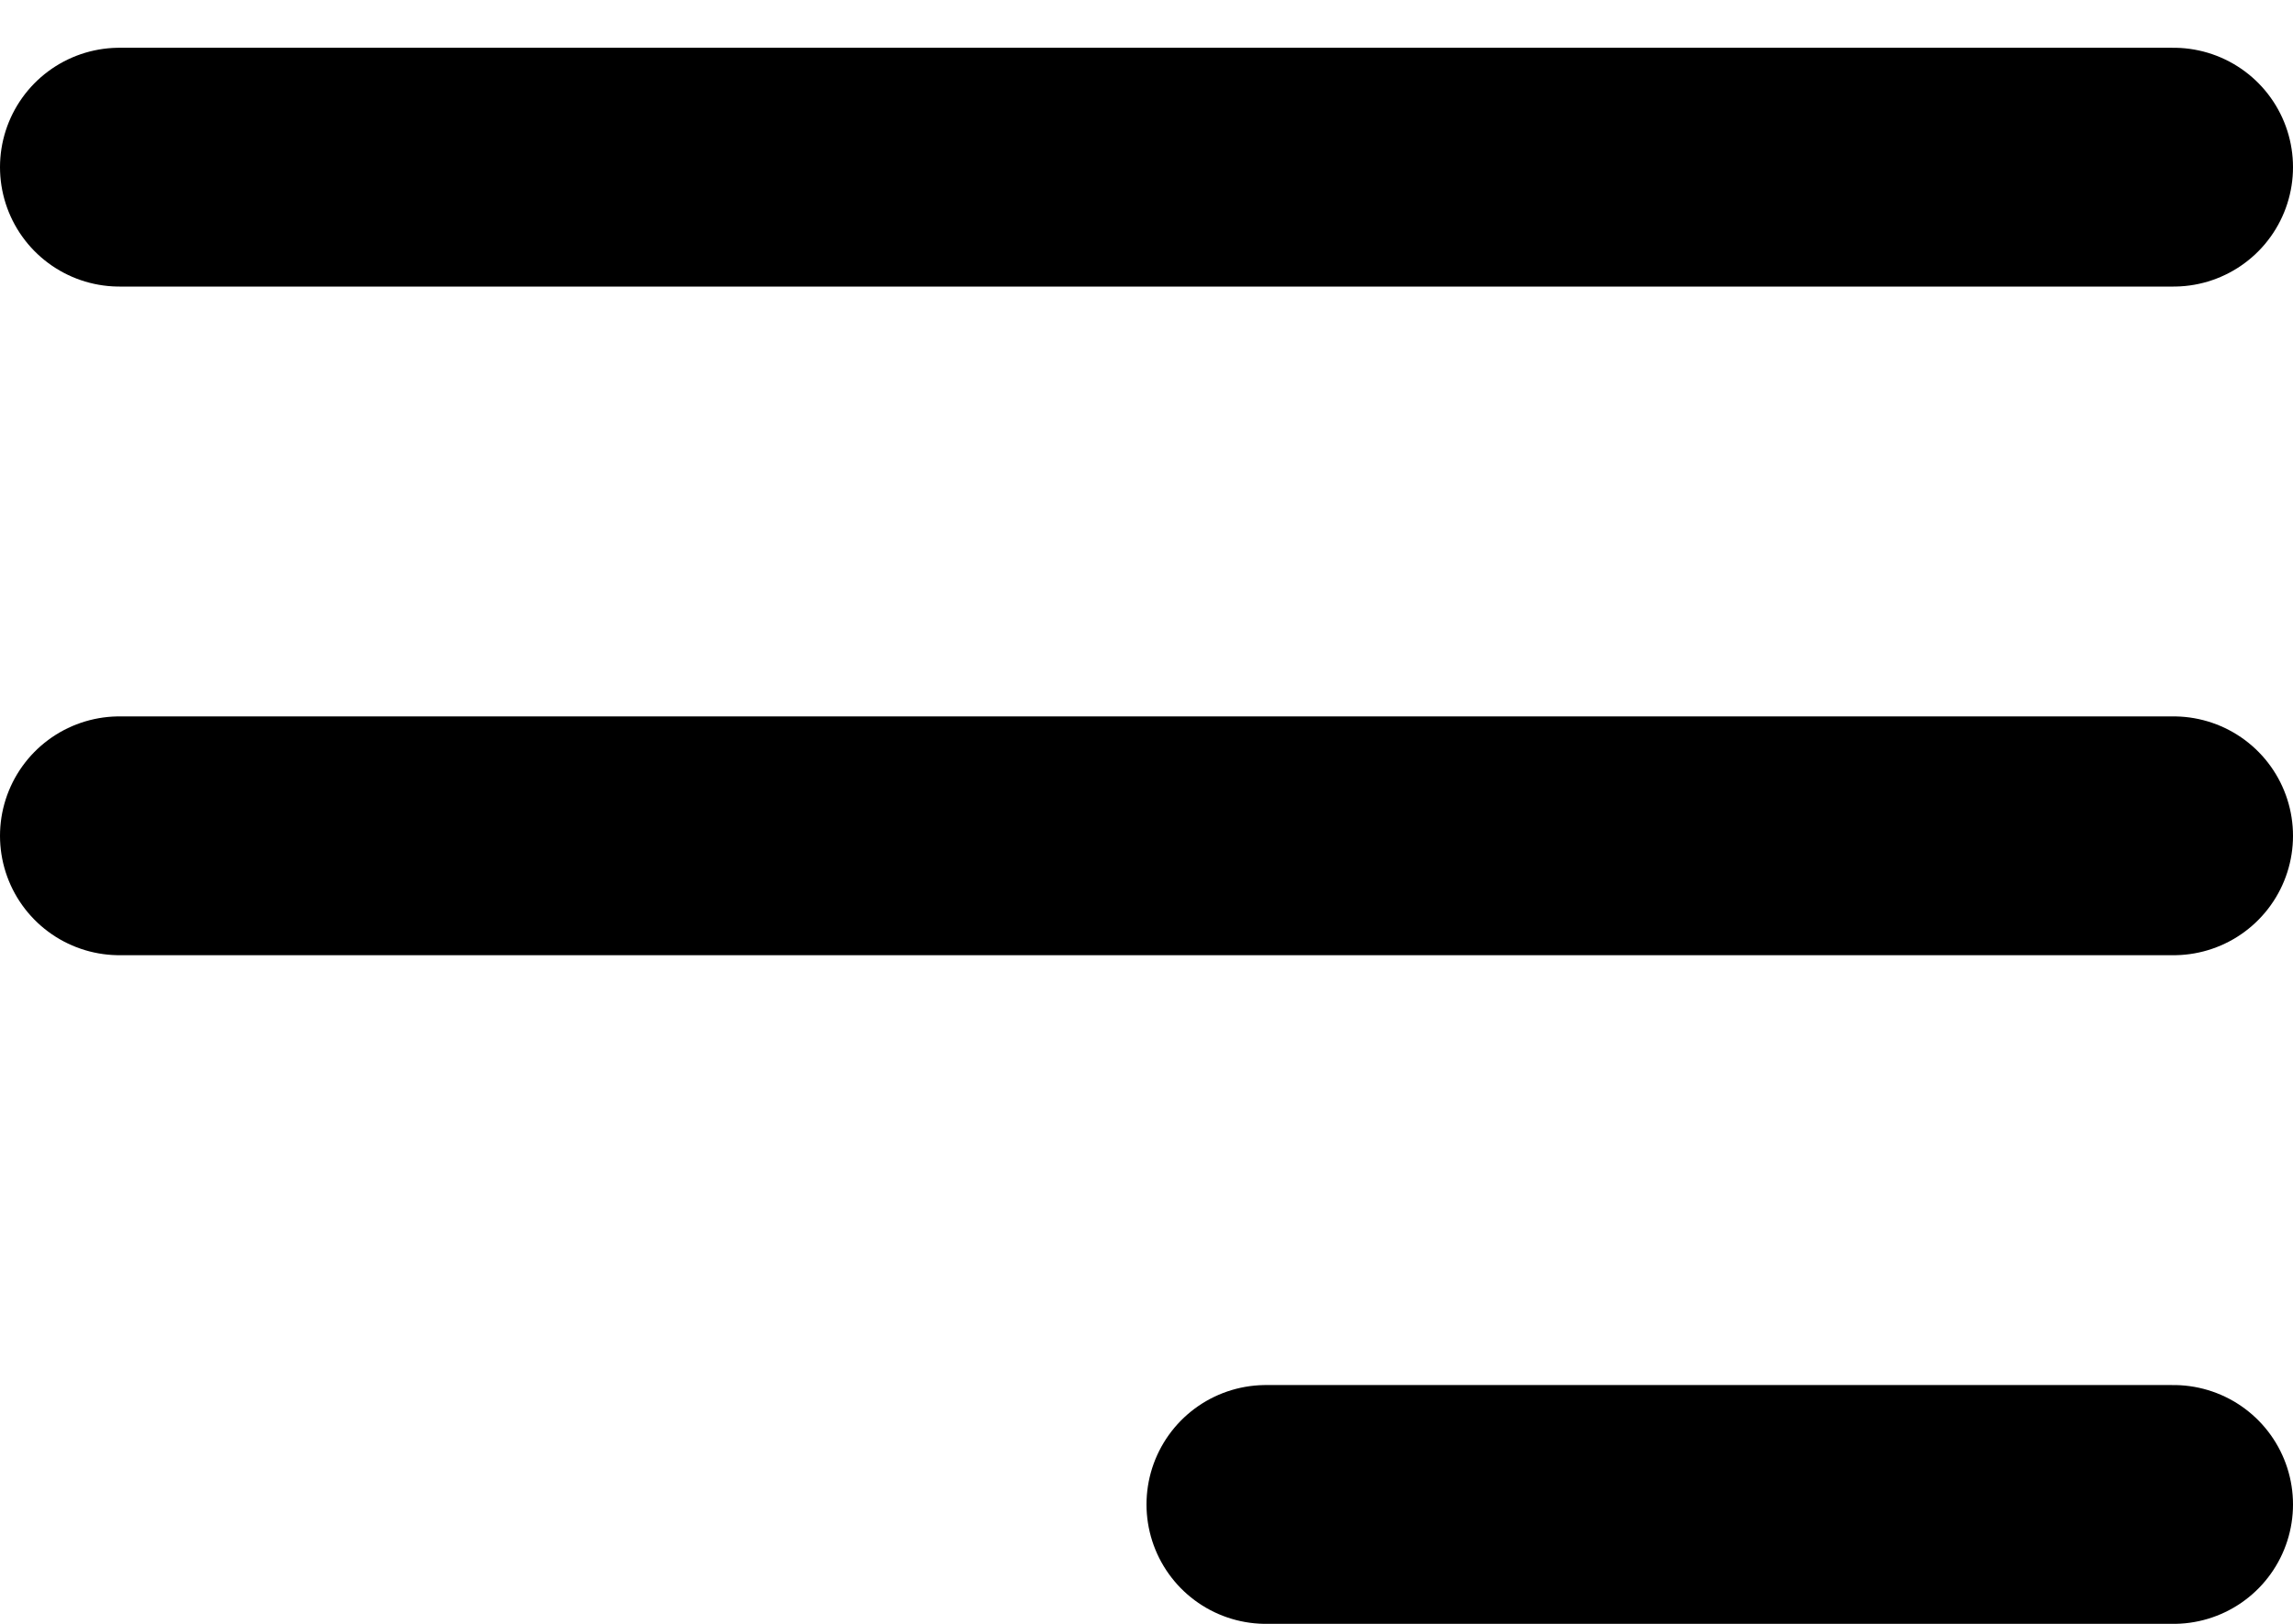
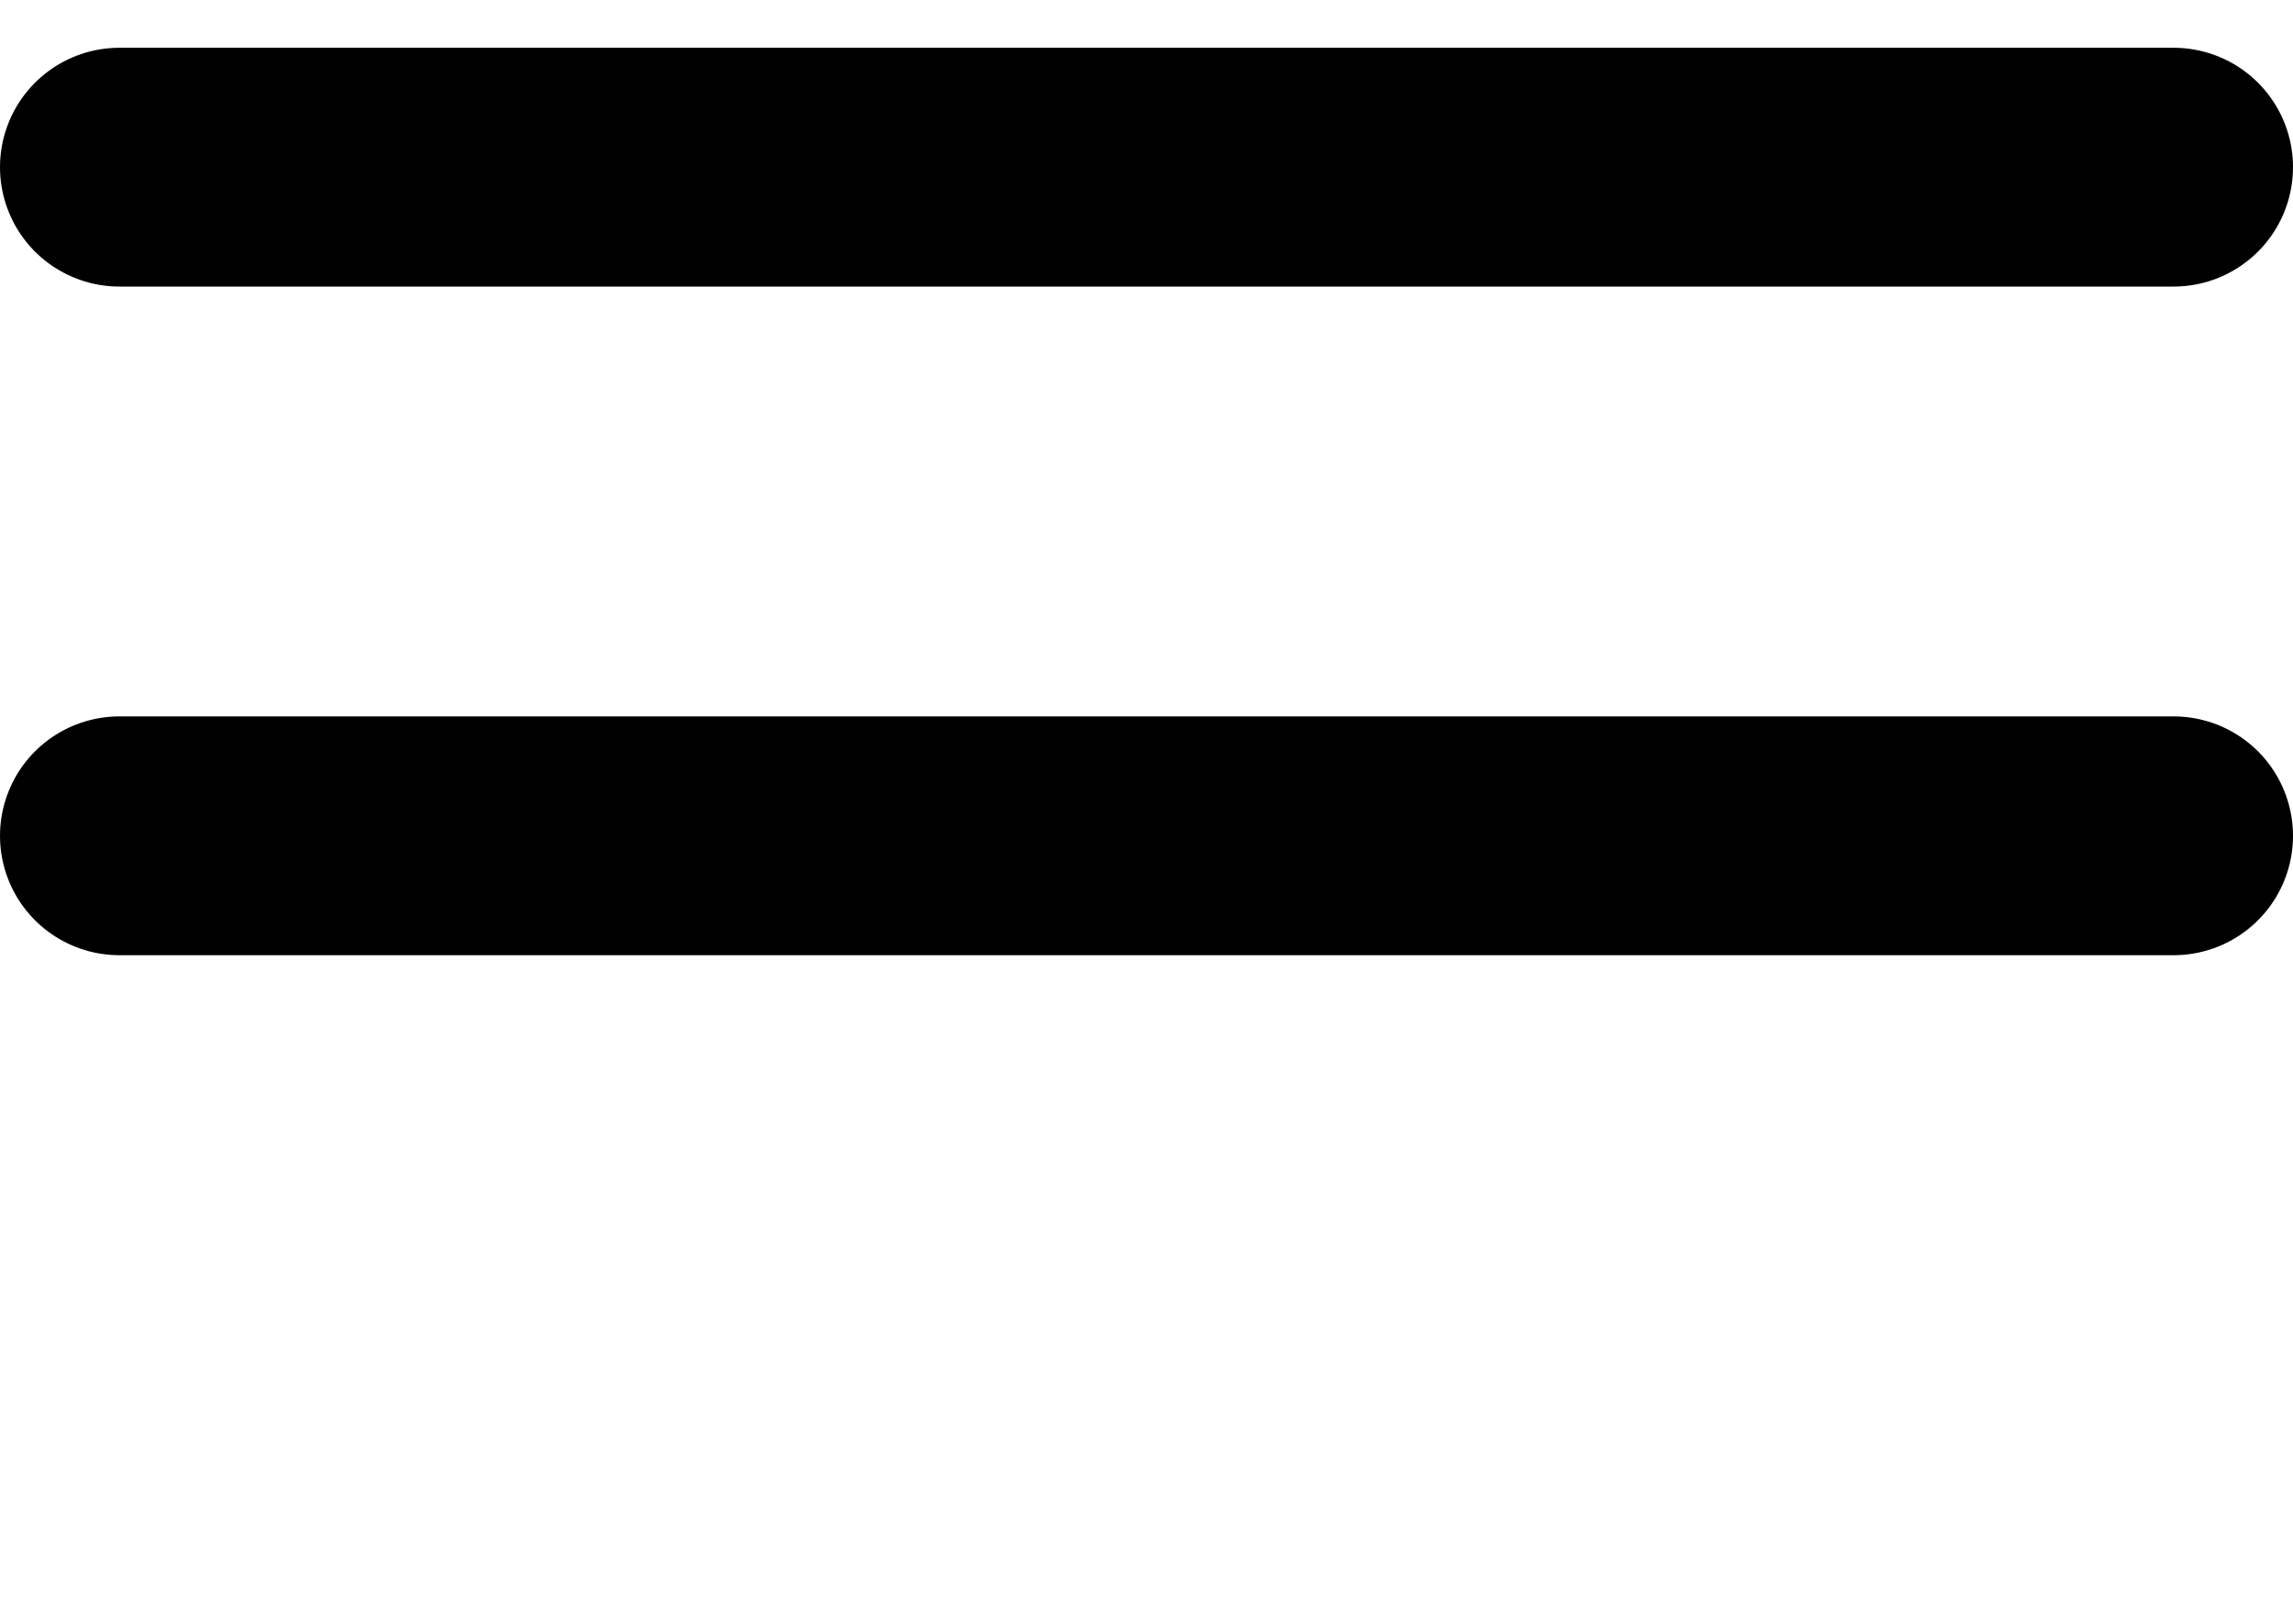
<svg xmlns="http://www.w3.org/2000/svg" width="24" height="17" viewBox="0 0 24 17" fill="none">
  <line x1="1.25" y1="1.75" x2="22.75" y2="1.75" stroke="black" stroke-width="2.5" stroke-linecap="round" />
  <line x1="1.25" y1="8.75" x2="22.75" y2="8.75" stroke="black" stroke-width="2.5" stroke-linecap="round" />
-   <line x1="13.25" y1="15.75" x2="22.75" y2="15.75" stroke="black" stroke-width="2.5" stroke-linecap="round" />
</svg>